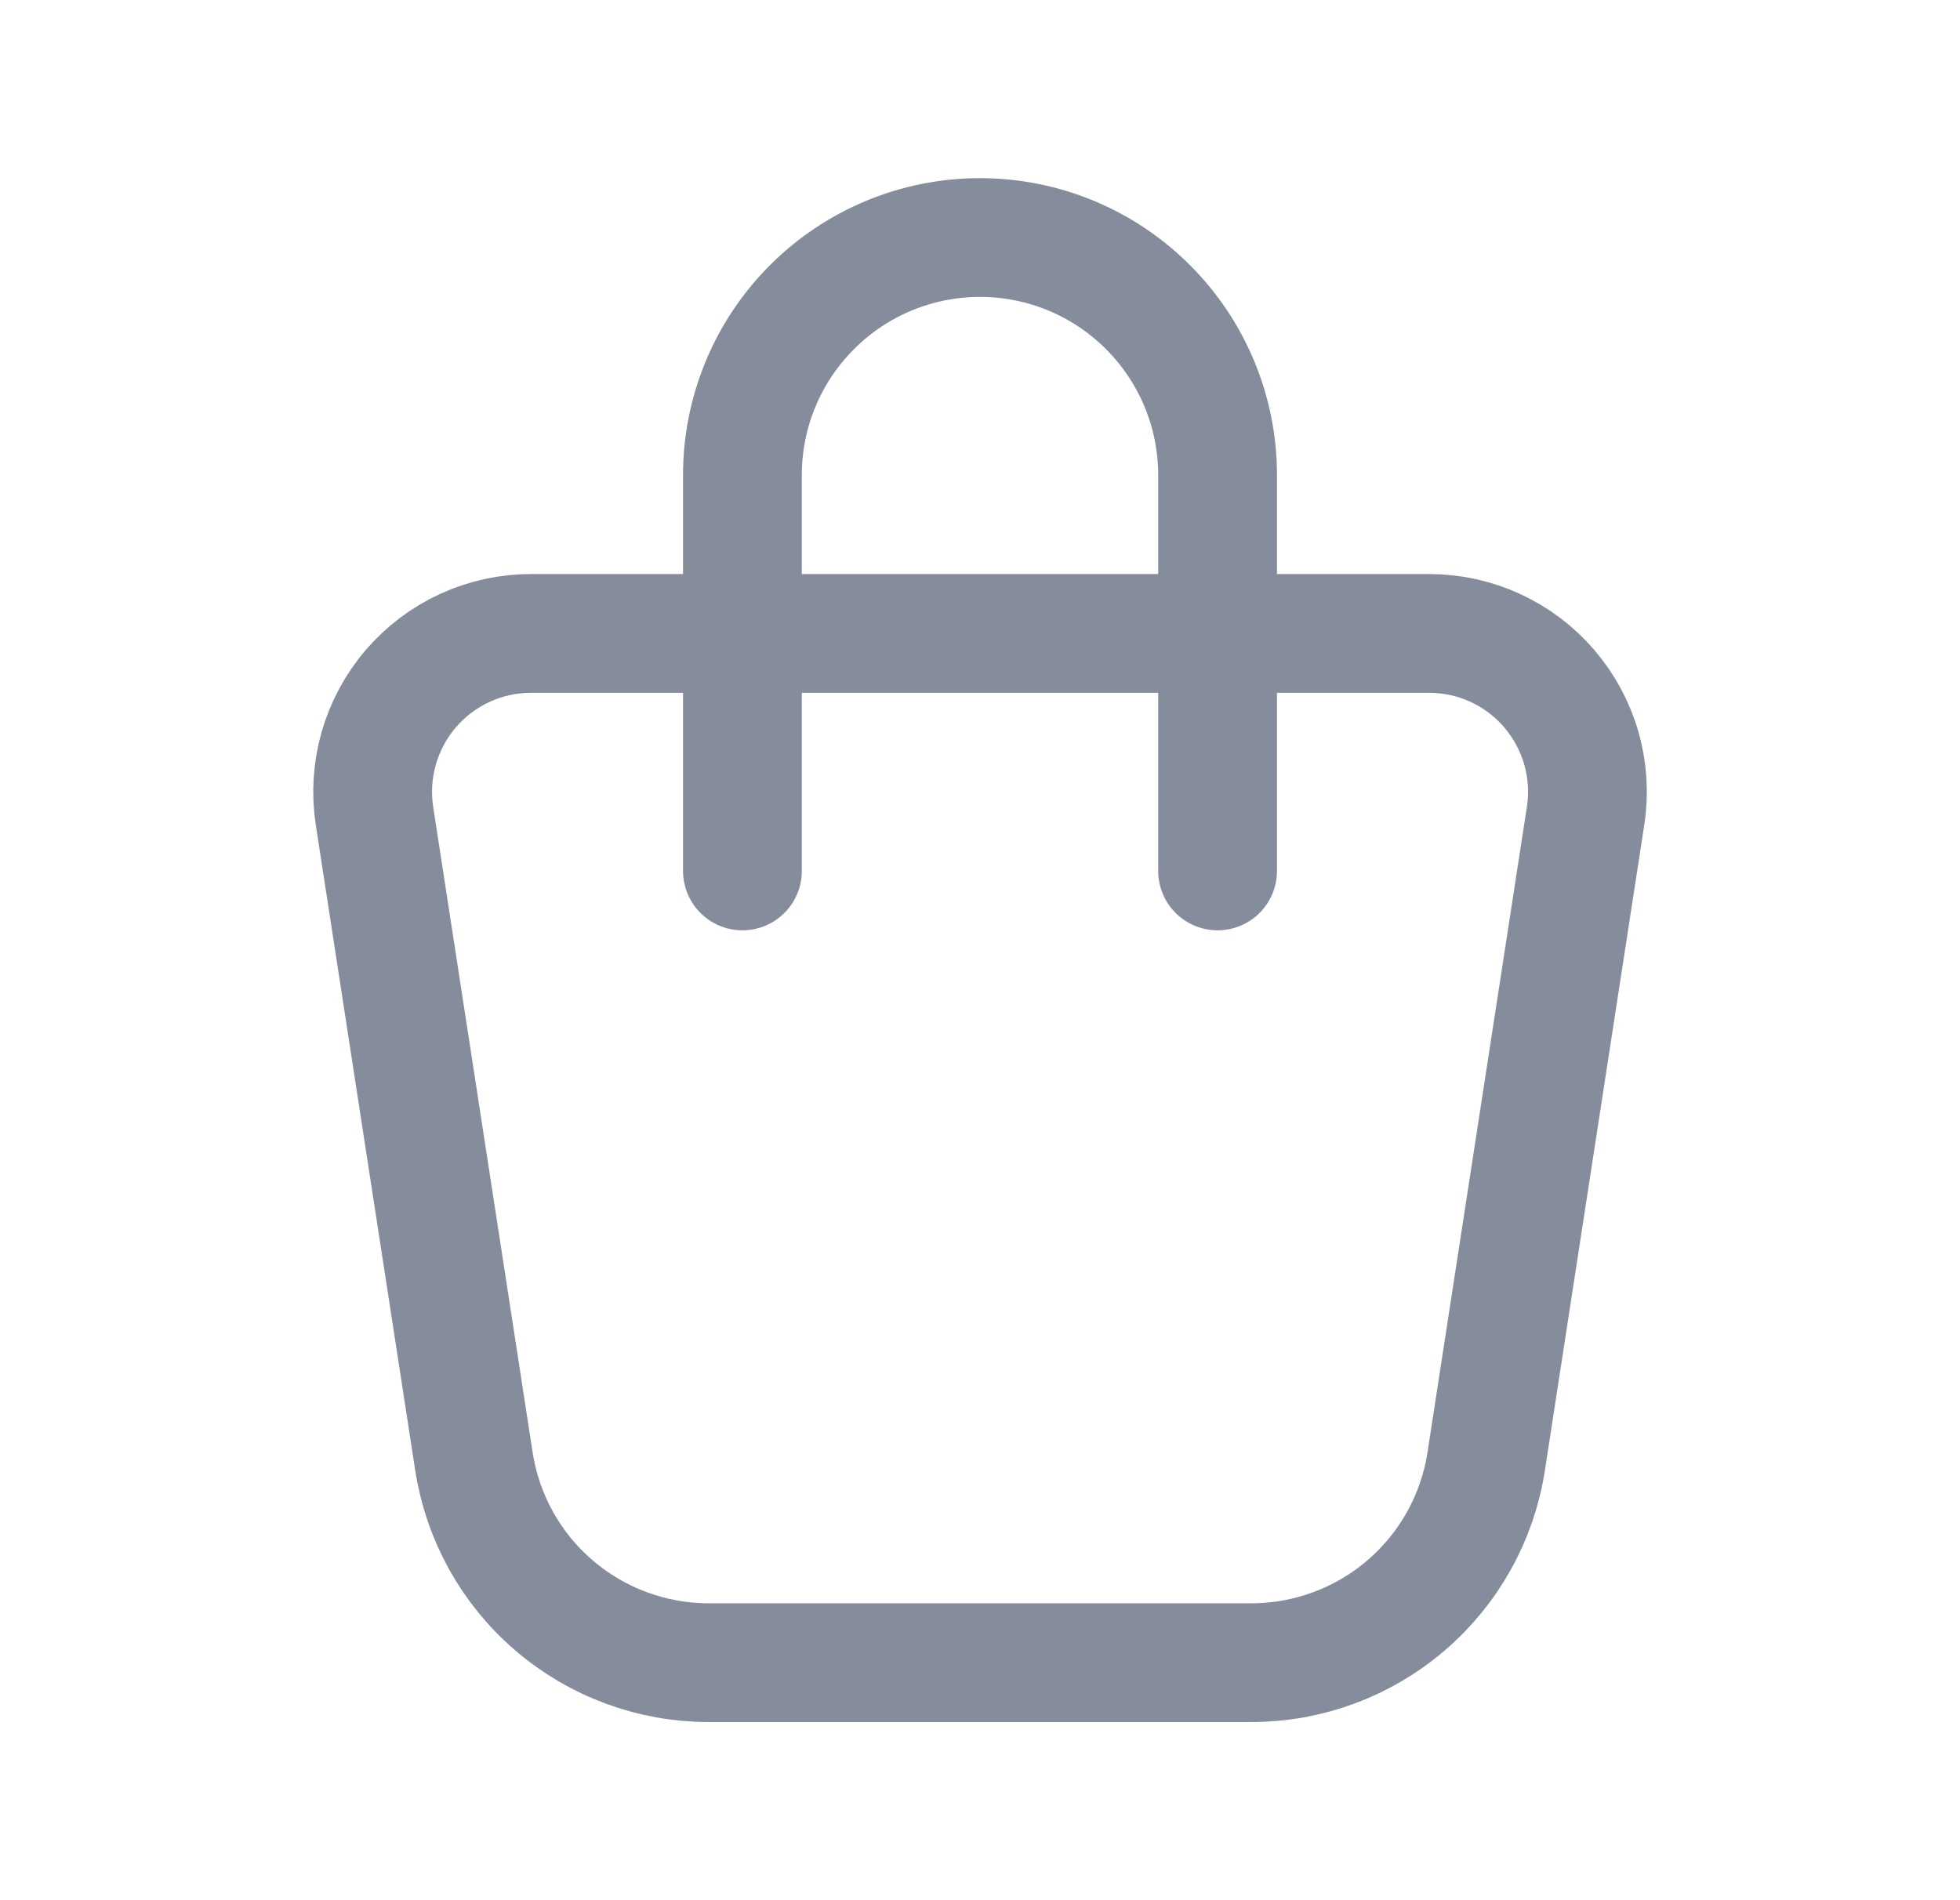
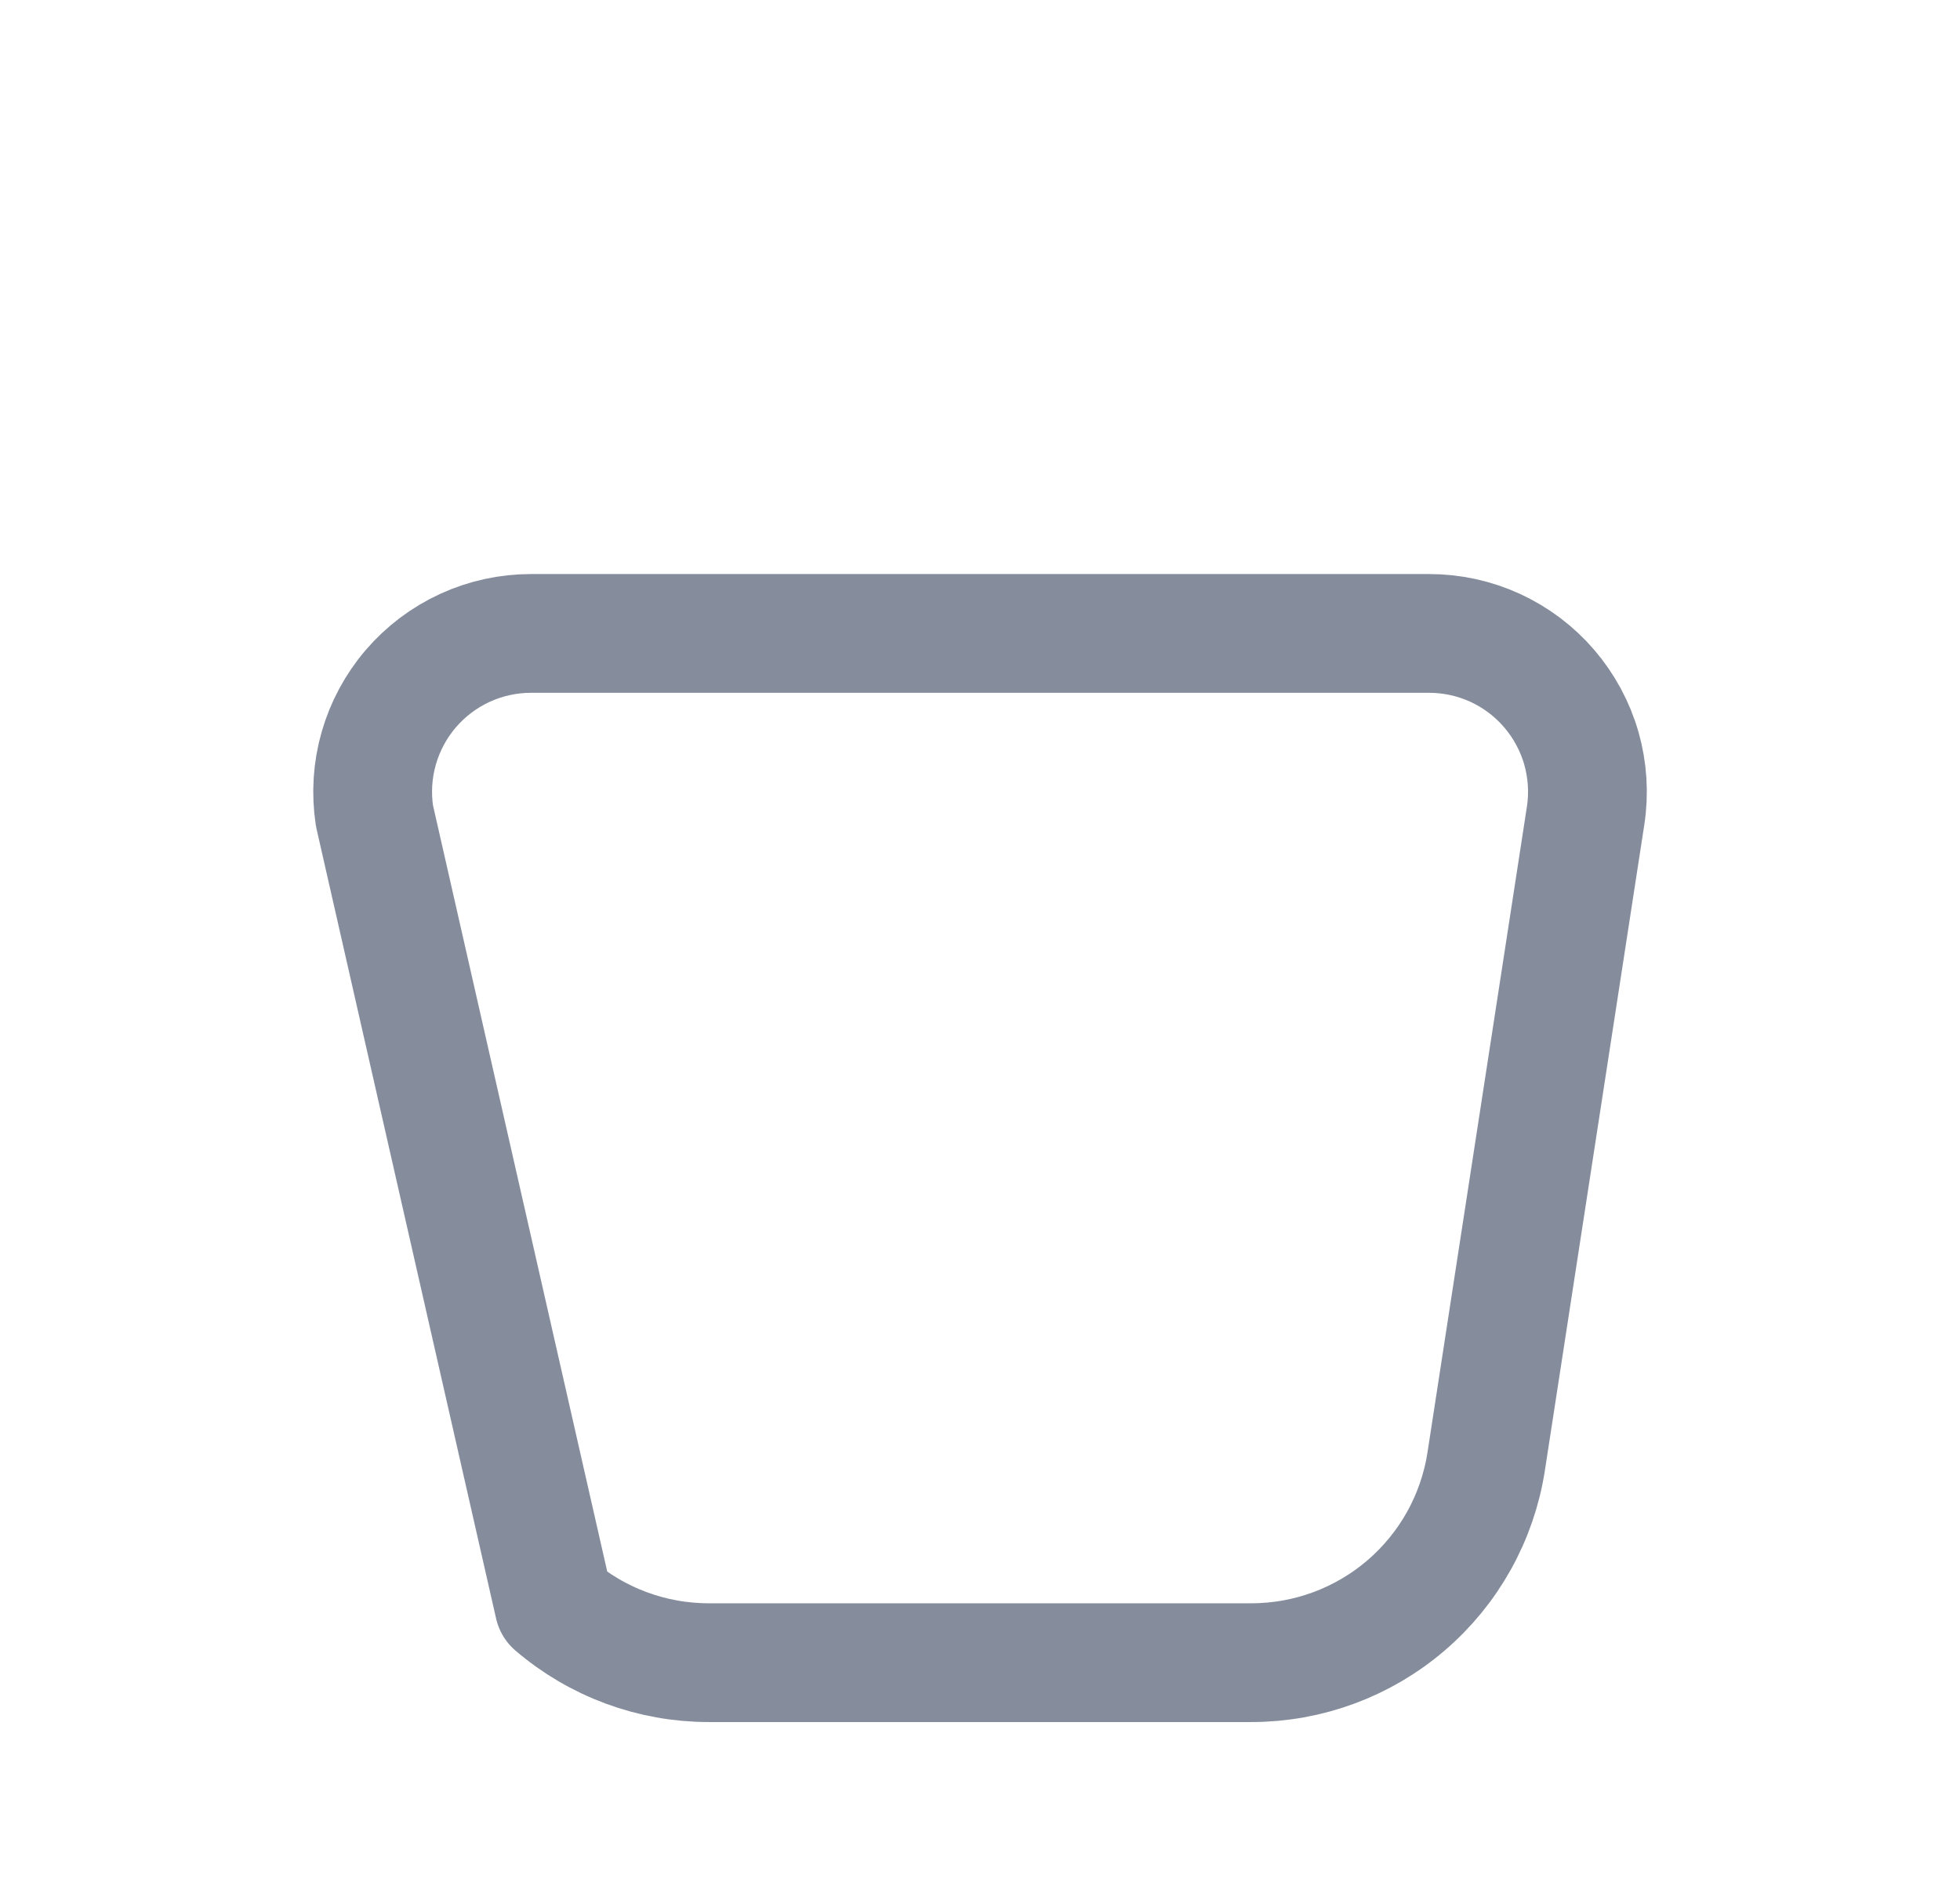
<svg xmlns="http://www.w3.org/2000/svg" width="33" height="32" viewBox="0 0 33 32" fill="none">
-   <path d="M8.941 10.667H24.06C24.445 10.667 24.825 10.75 25.174 10.91C25.523 11.071 25.834 11.305 26.084 11.597C26.334 11.889 26.519 12.231 26.625 12.601C26.73 12.971 26.755 13.359 26.696 13.739L25.023 24.608C24.878 25.553 24.399 26.414 23.673 27.036C22.948 27.658 22.024 28 21.068 28H11.932C10.977 28 10.053 27.658 9.328 27.036C8.602 26.414 8.124 25.552 7.979 24.608L6.305 13.739C6.247 13.359 6.271 12.971 6.377 12.601C6.483 12.231 6.667 11.889 6.917 11.597C7.168 11.305 7.478 11.071 7.828 10.91C8.177 10.75 8.557 10.667 8.941 10.667Z" stroke="#858D9D" stroke-width="2" stroke-linecap="round" stroke-linejoin="round" />
-   <path d="M12.5 14.667V8C12.5 6.939 12.921 5.922 13.672 5.172C14.422 4.421 15.439 4 16.5 4C17.561 4 18.578 4.421 19.328 5.172C20.079 5.922 20.5 6.939 20.5 8V14.667" stroke="#858D9D" stroke-width="2" stroke-linecap="round" stroke-linejoin="round" />
+   <path d="M8.941 10.667H24.06C24.445 10.667 24.825 10.75 25.174 10.91C25.523 11.071 25.834 11.305 26.084 11.597C26.334 11.889 26.519 12.231 26.625 12.601C26.73 12.971 26.755 13.359 26.696 13.739L25.023 24.608C24.878 25.553 24.399 26.414 23.673 27.036C22.948 27.658 22.024 28 21.068 28H11.932C10.977 28 10.053 27.658 9.328 27.036L6.305 13.739C6.247 13.359 6.271 12.971 6.377 12.601C6.483 12.231 6.667 11.889 6.917 11.597C7.168 11.305 7.478 11.071 7.828 10.91C8.177 10.75 8.557 10.667 8.941 10.667Z" stroke="#858D9D" stroke-width="2" stroke-linecap="round" stroke-linejoin="round" />
</svg>